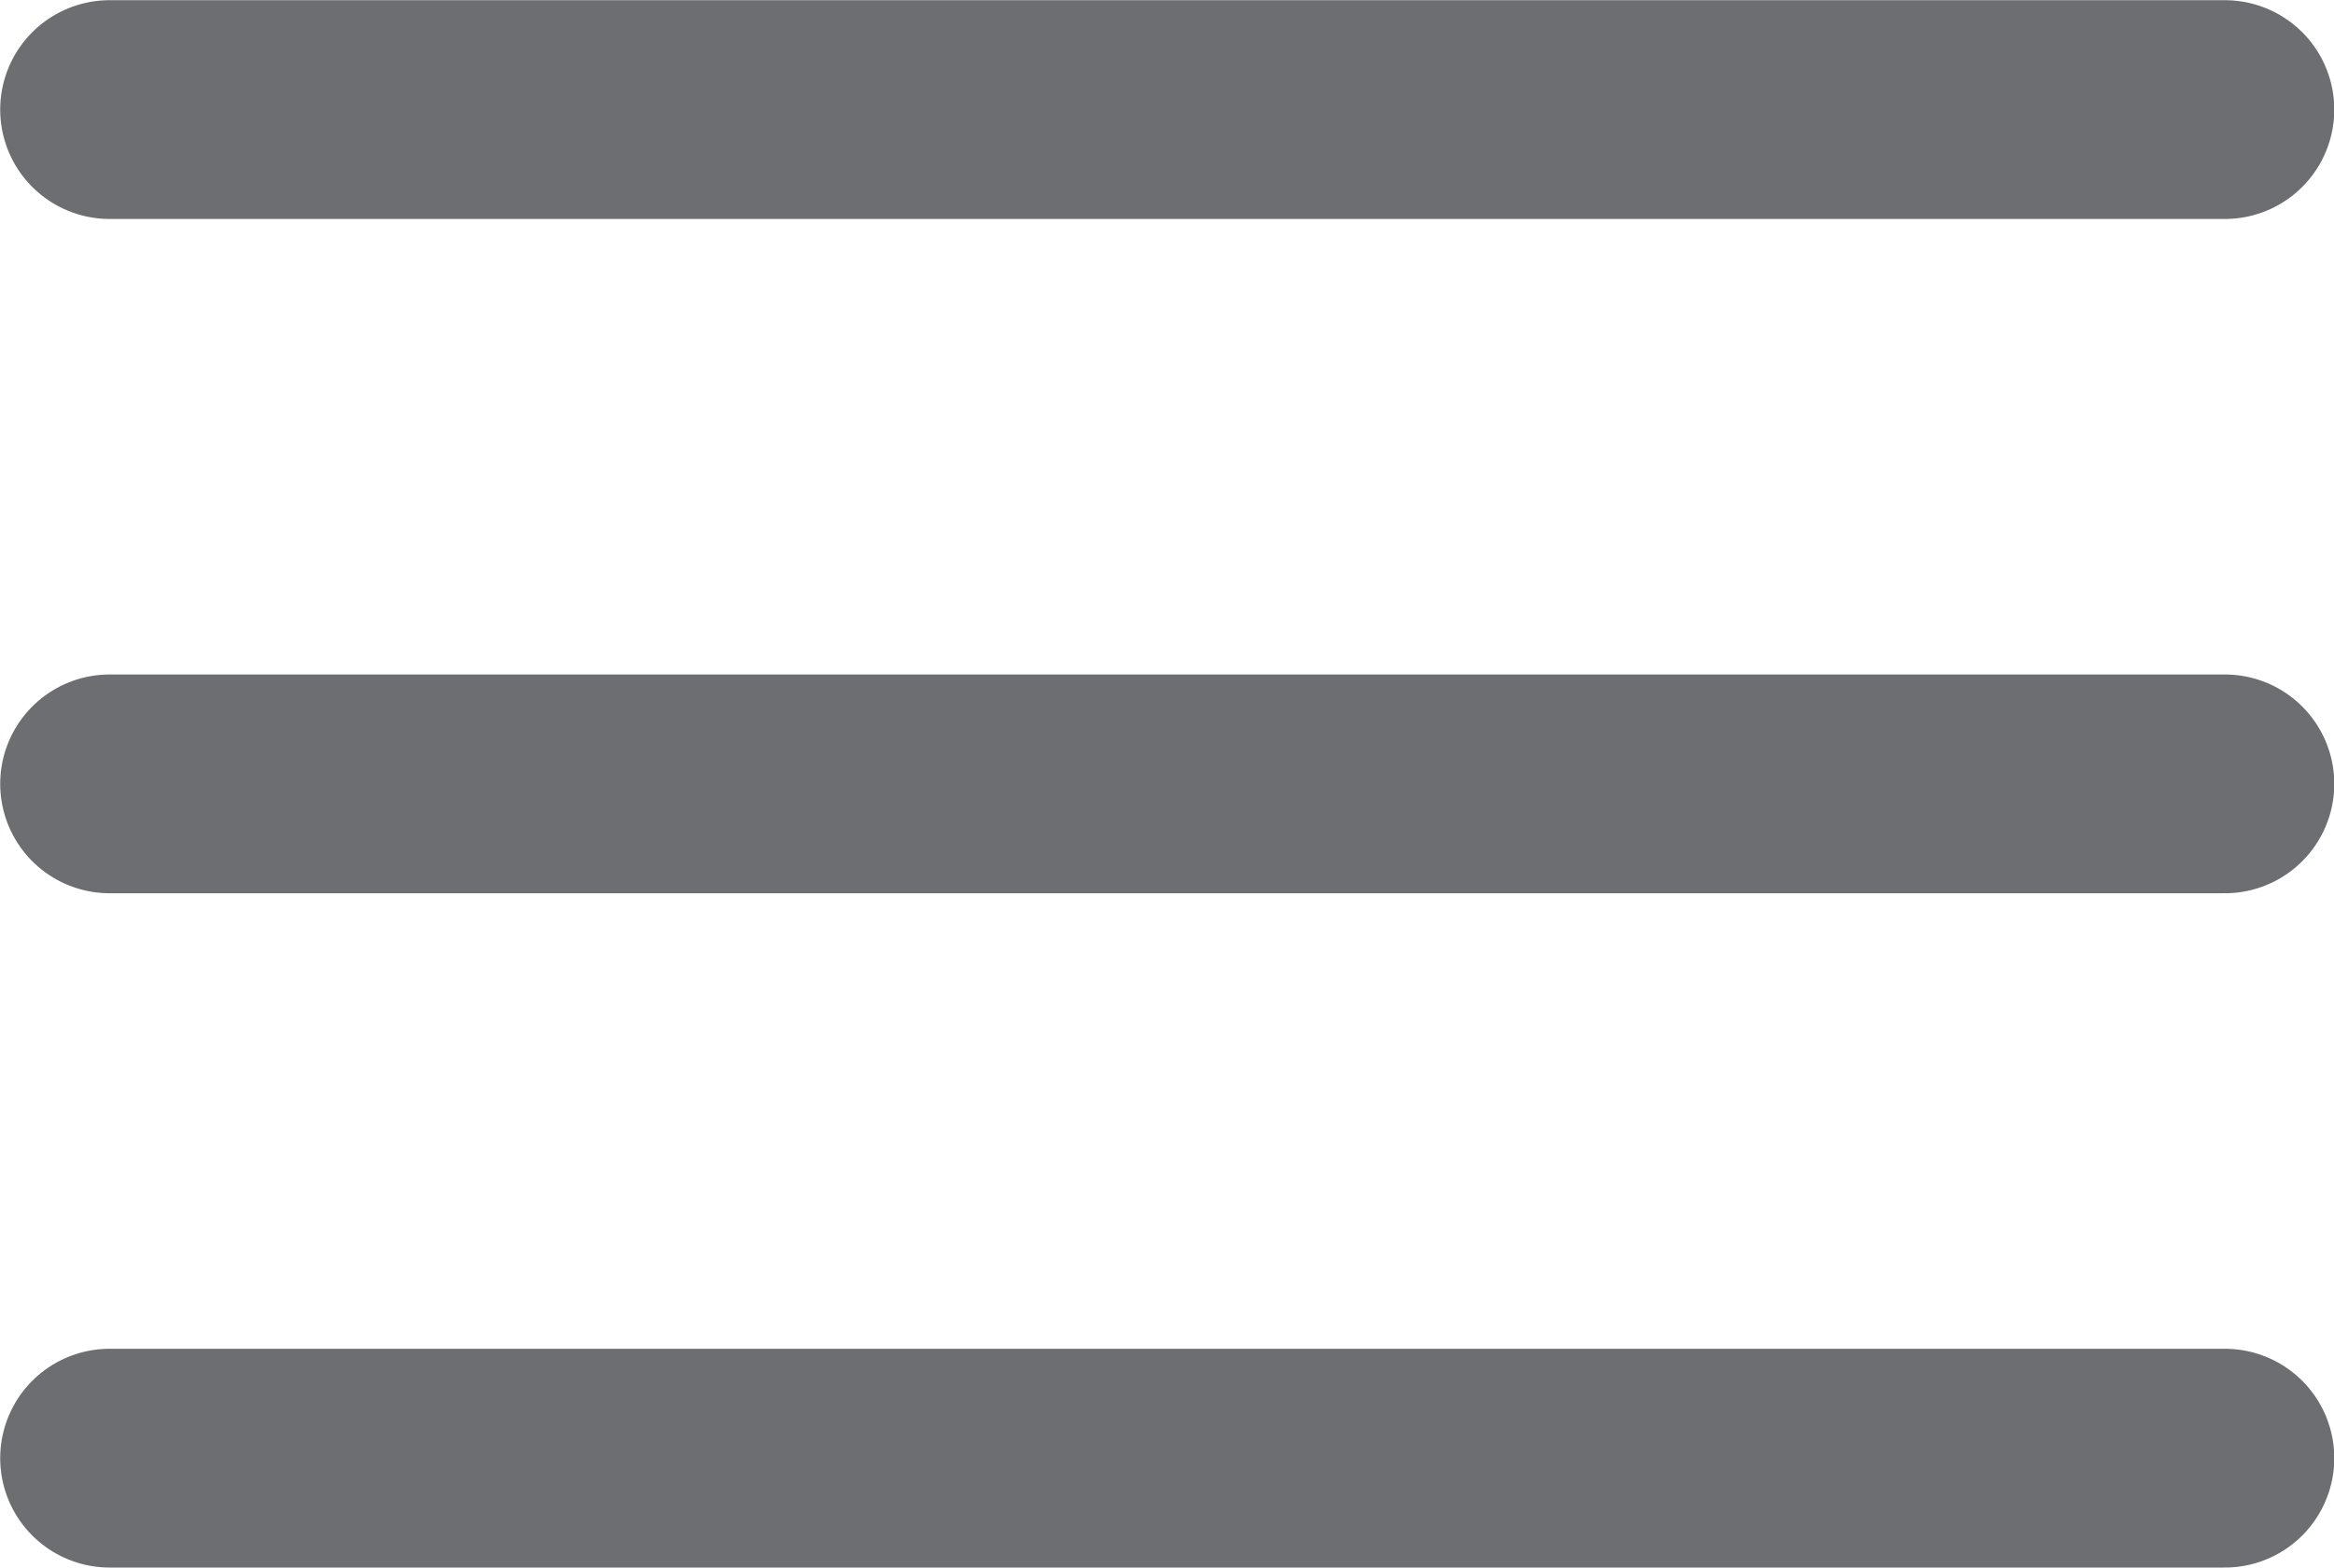
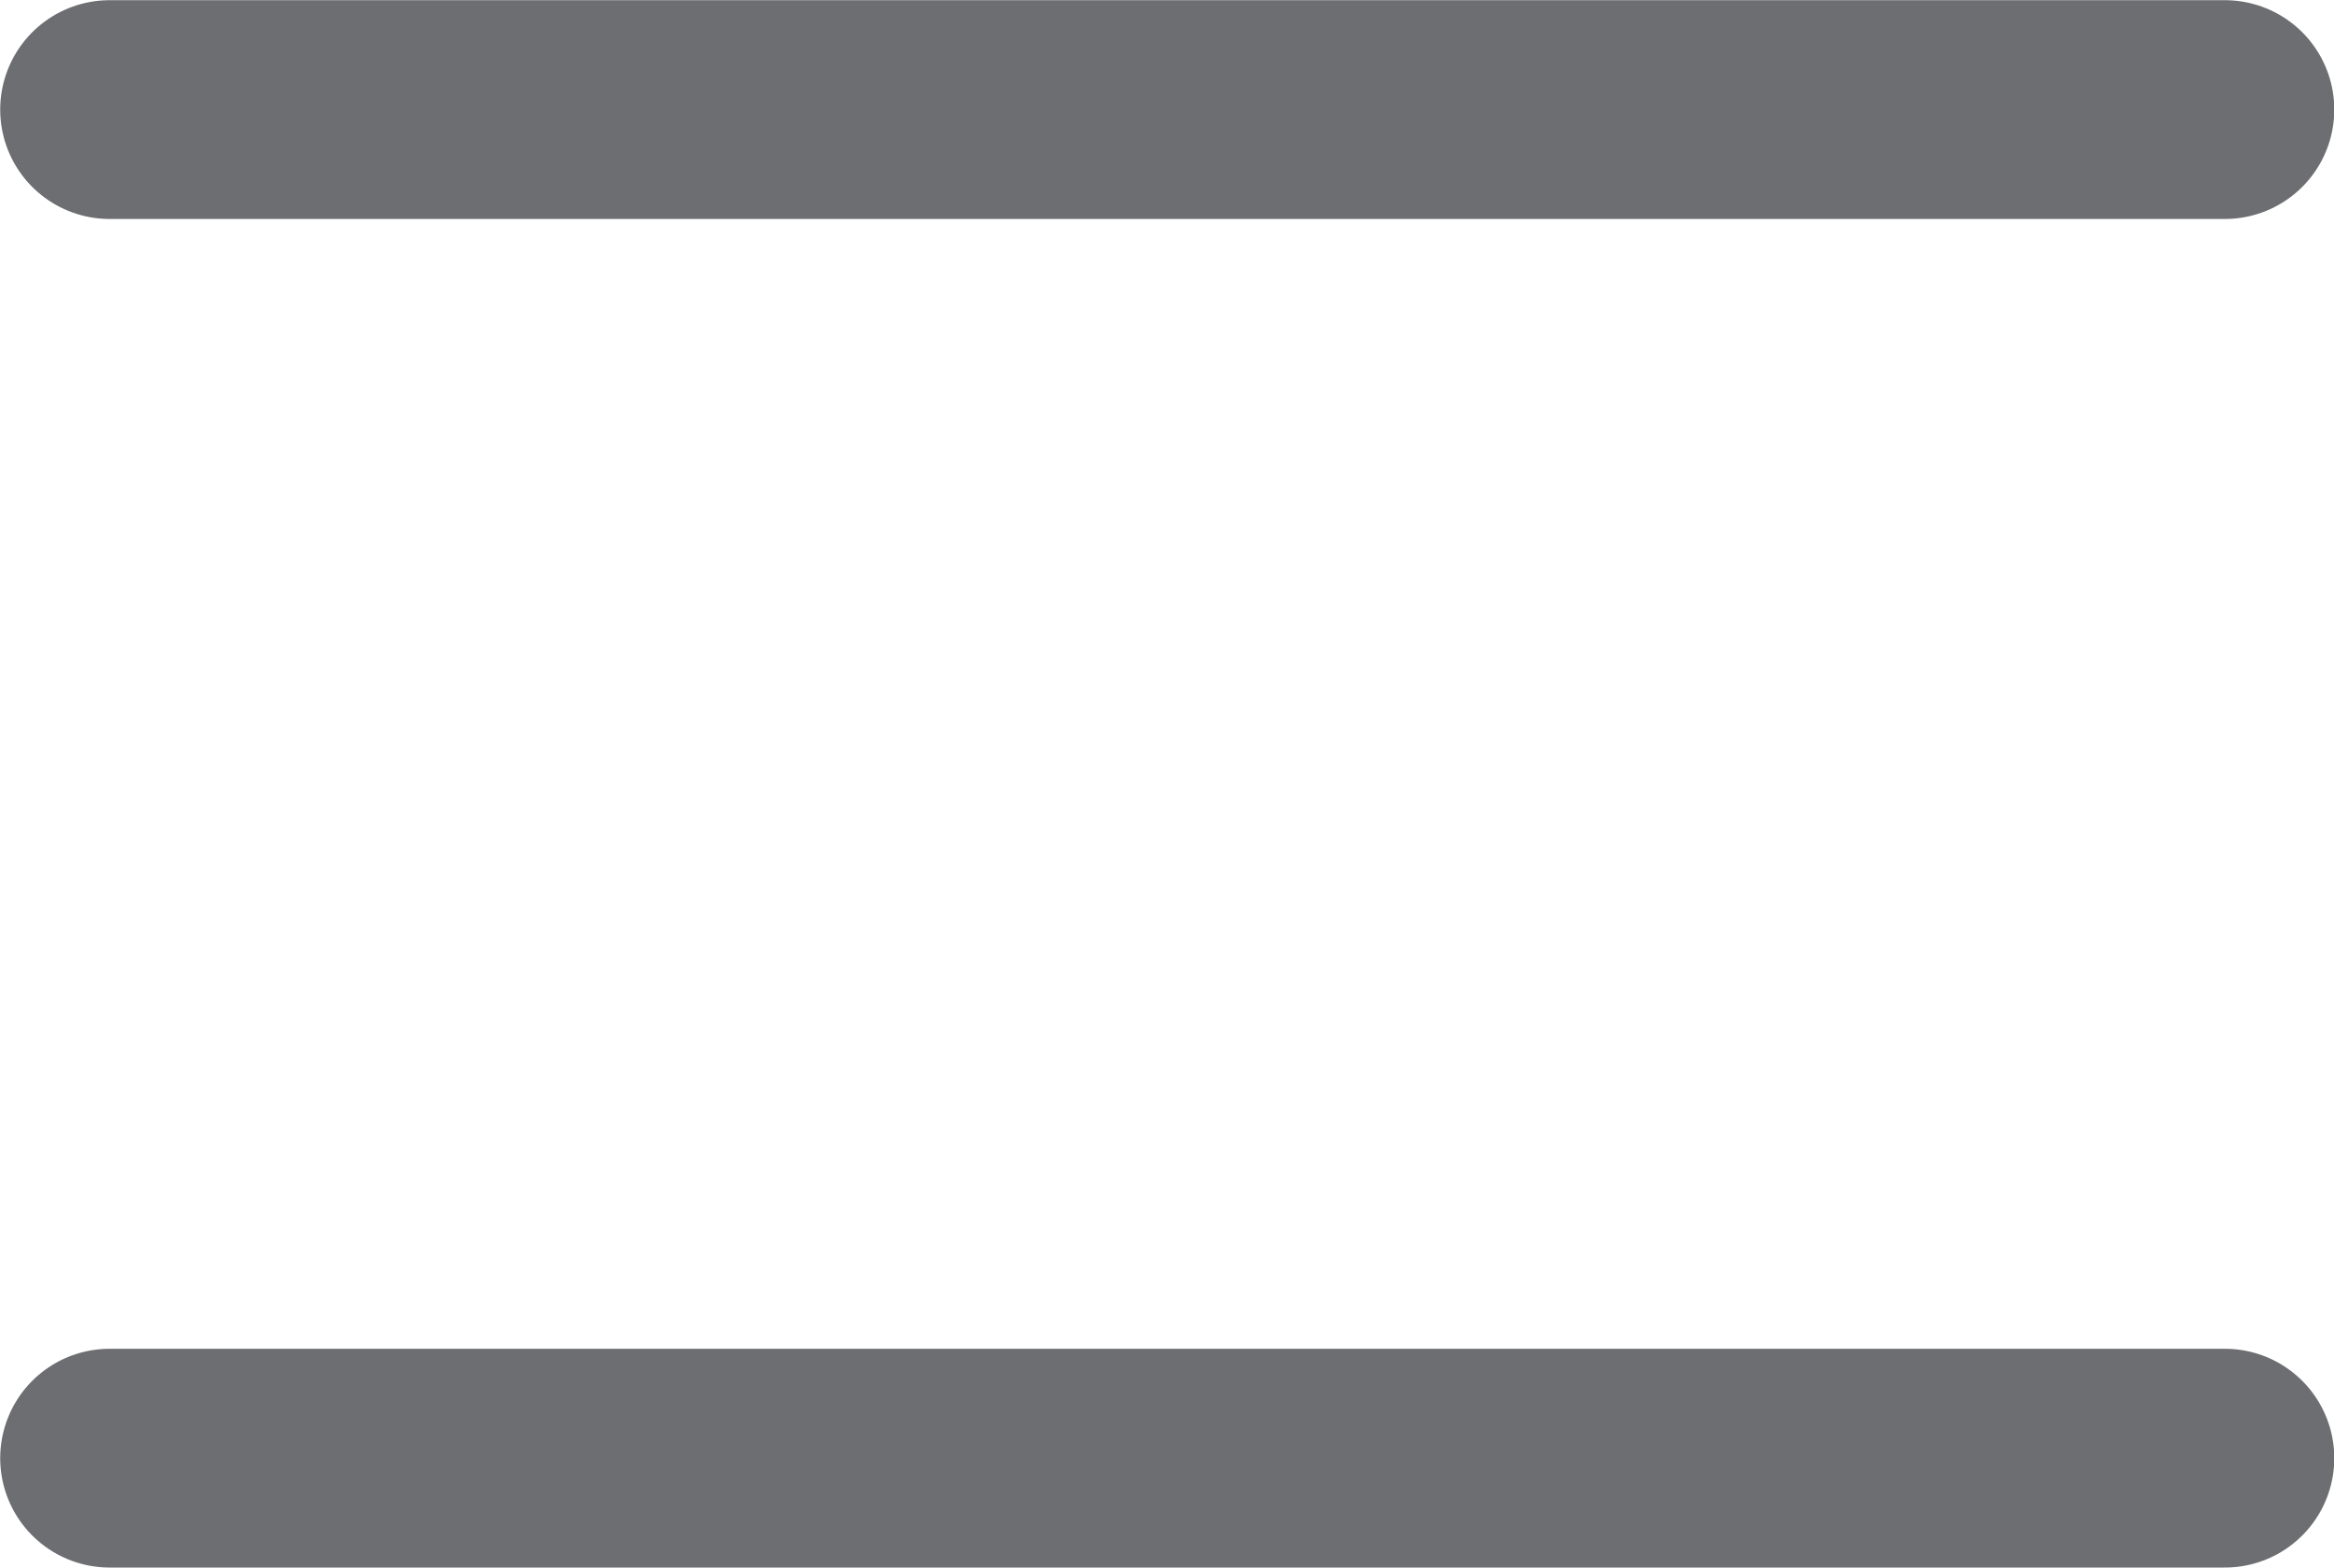
<svg xmlns="http://www.w3.org/2000/svg" version="1.1" id="Capa_1" x="0px" y="0px" viewBox="0 0 48.55 32.62" style="enable-background:new 0 0 48.55 32.62;" xml:space="preserve">
  <style type="text/css">
	.st0{fill:none;stroke:#6D6E71;stroke-width:4.552;stroke-linecap:round;stroke-linejoin:round;stroke-miterlimit:10;}
</style>
  <g>
    <line class="st0" x1="2.28" y1="2.28" x2="46.28" y2="2.28" />
-     <line class="st0" x1="2.28" y1="16.31" x2="46.28" y2="16.31" />
    <line class="st0" x1="2.28" y1="30.34" x2="46.28" y2="30.34" />
  </g>
</svg>